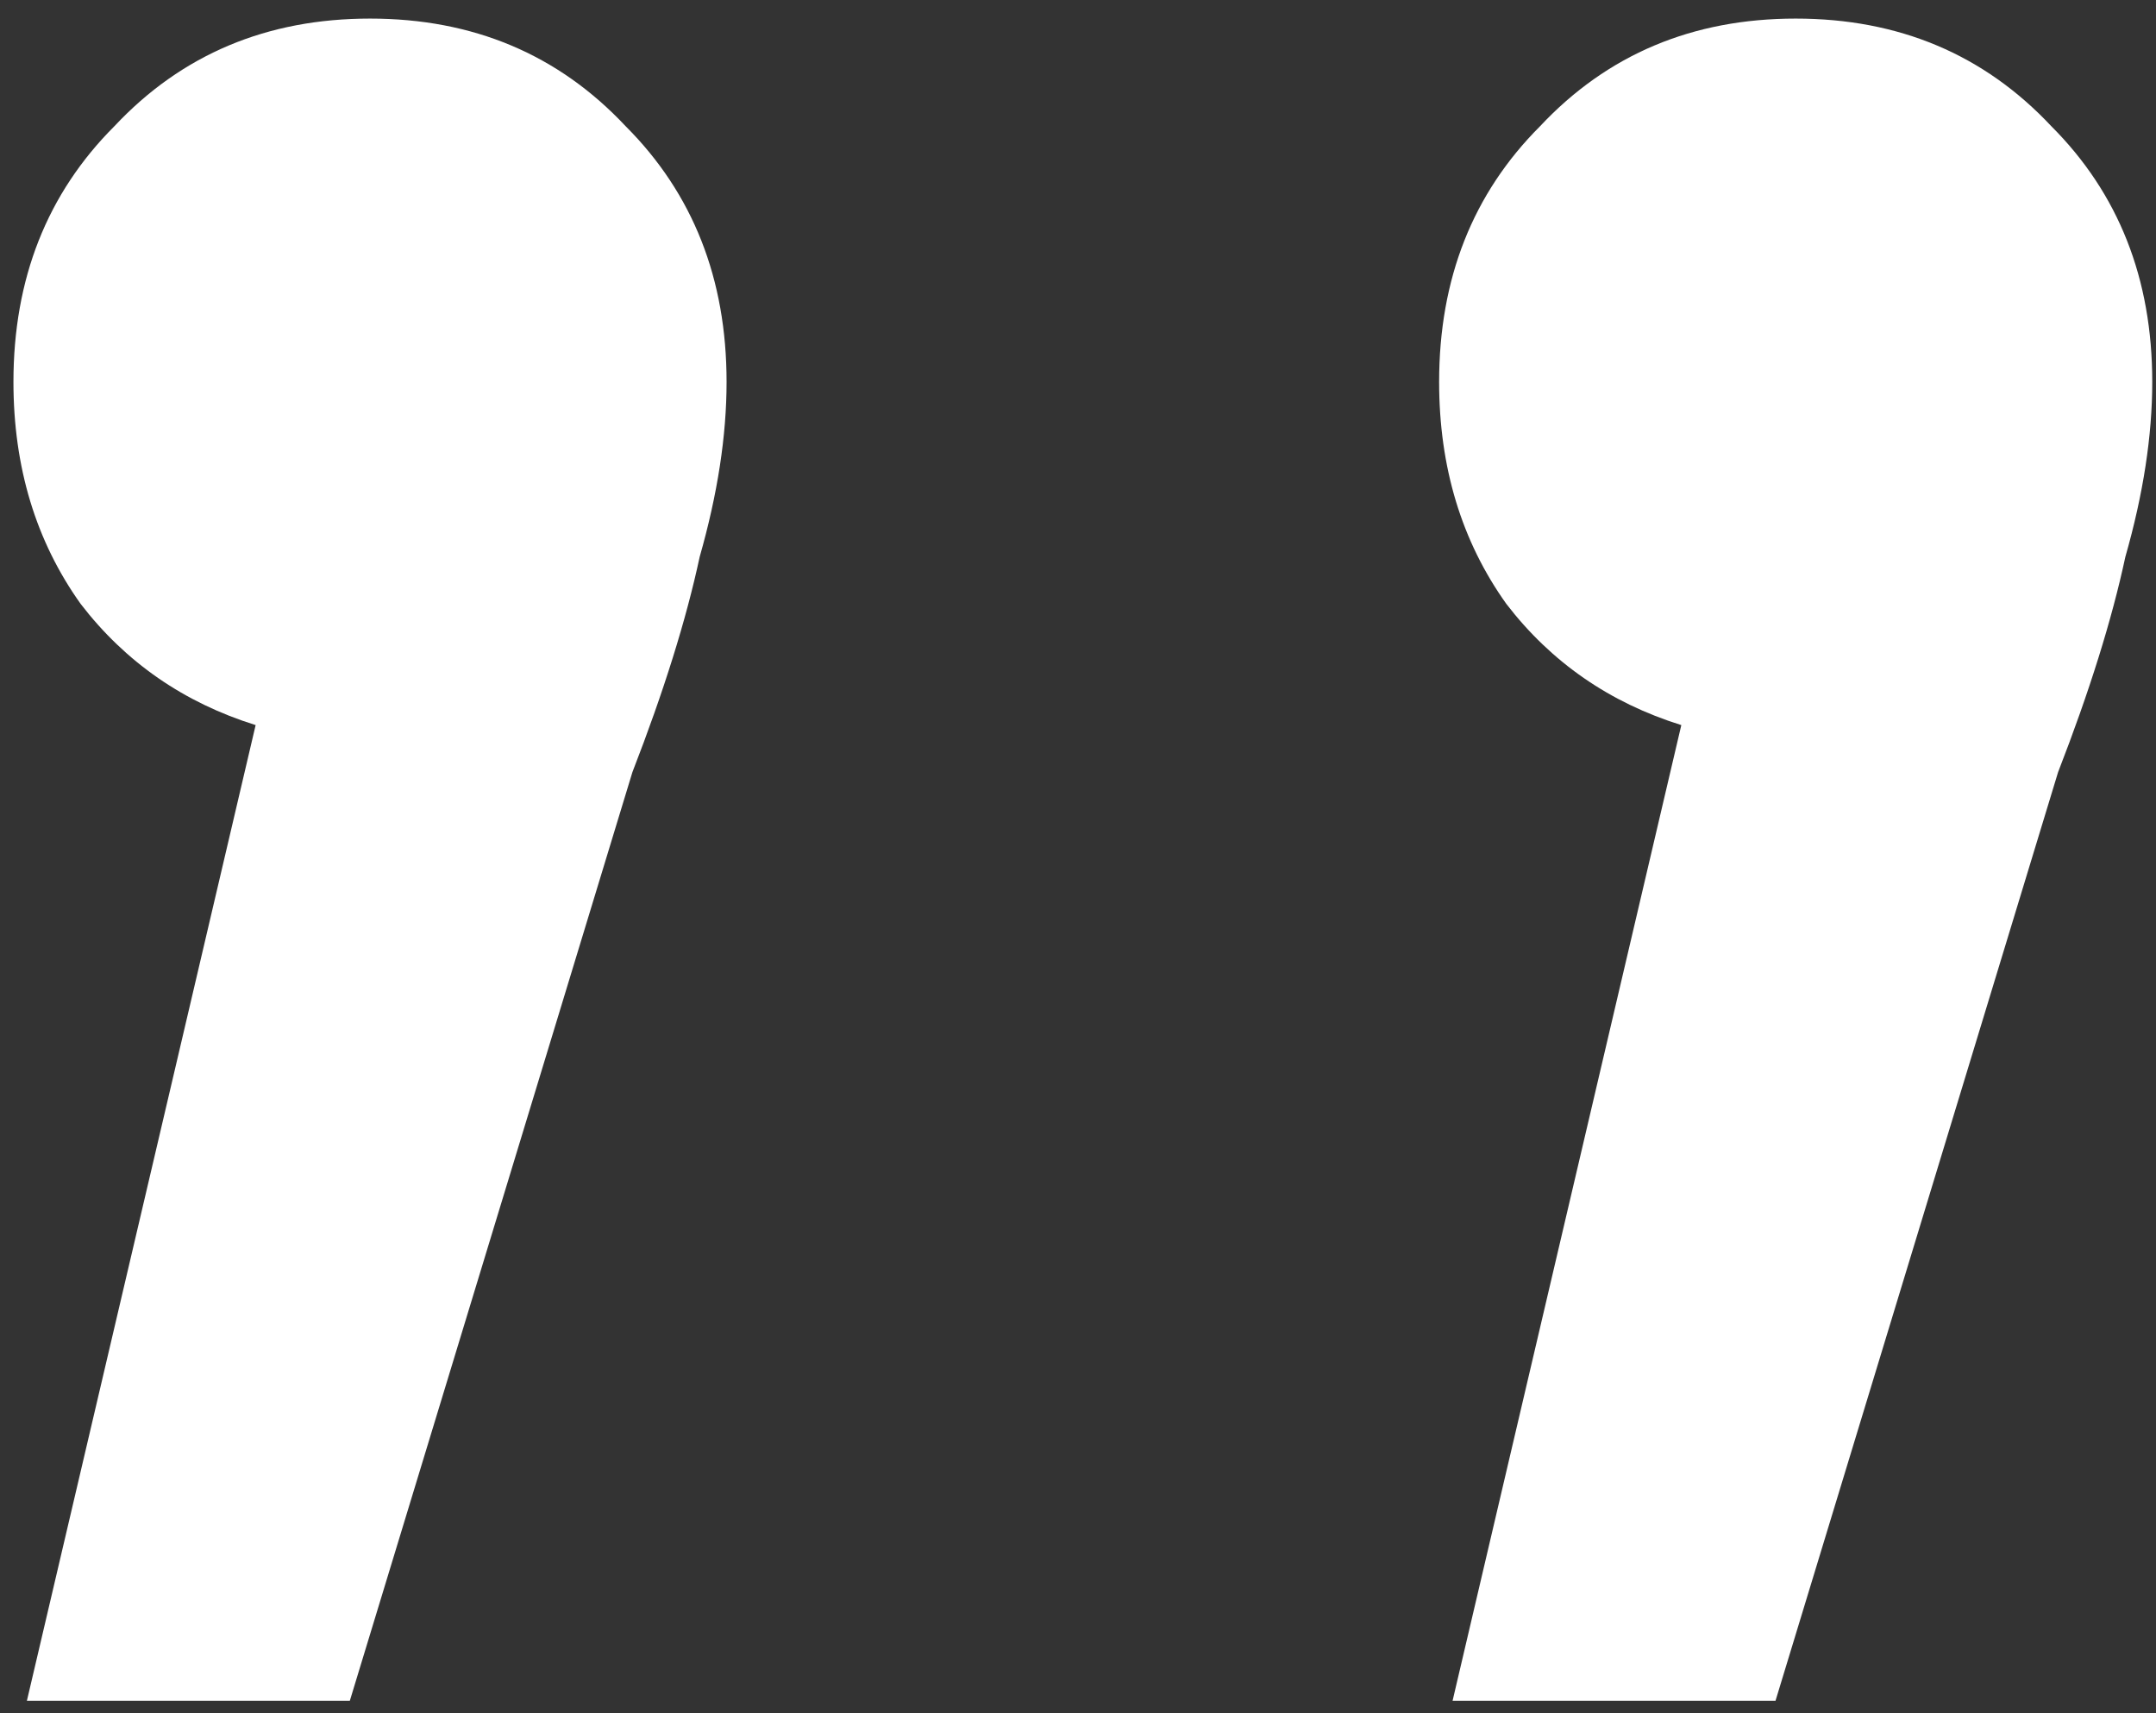
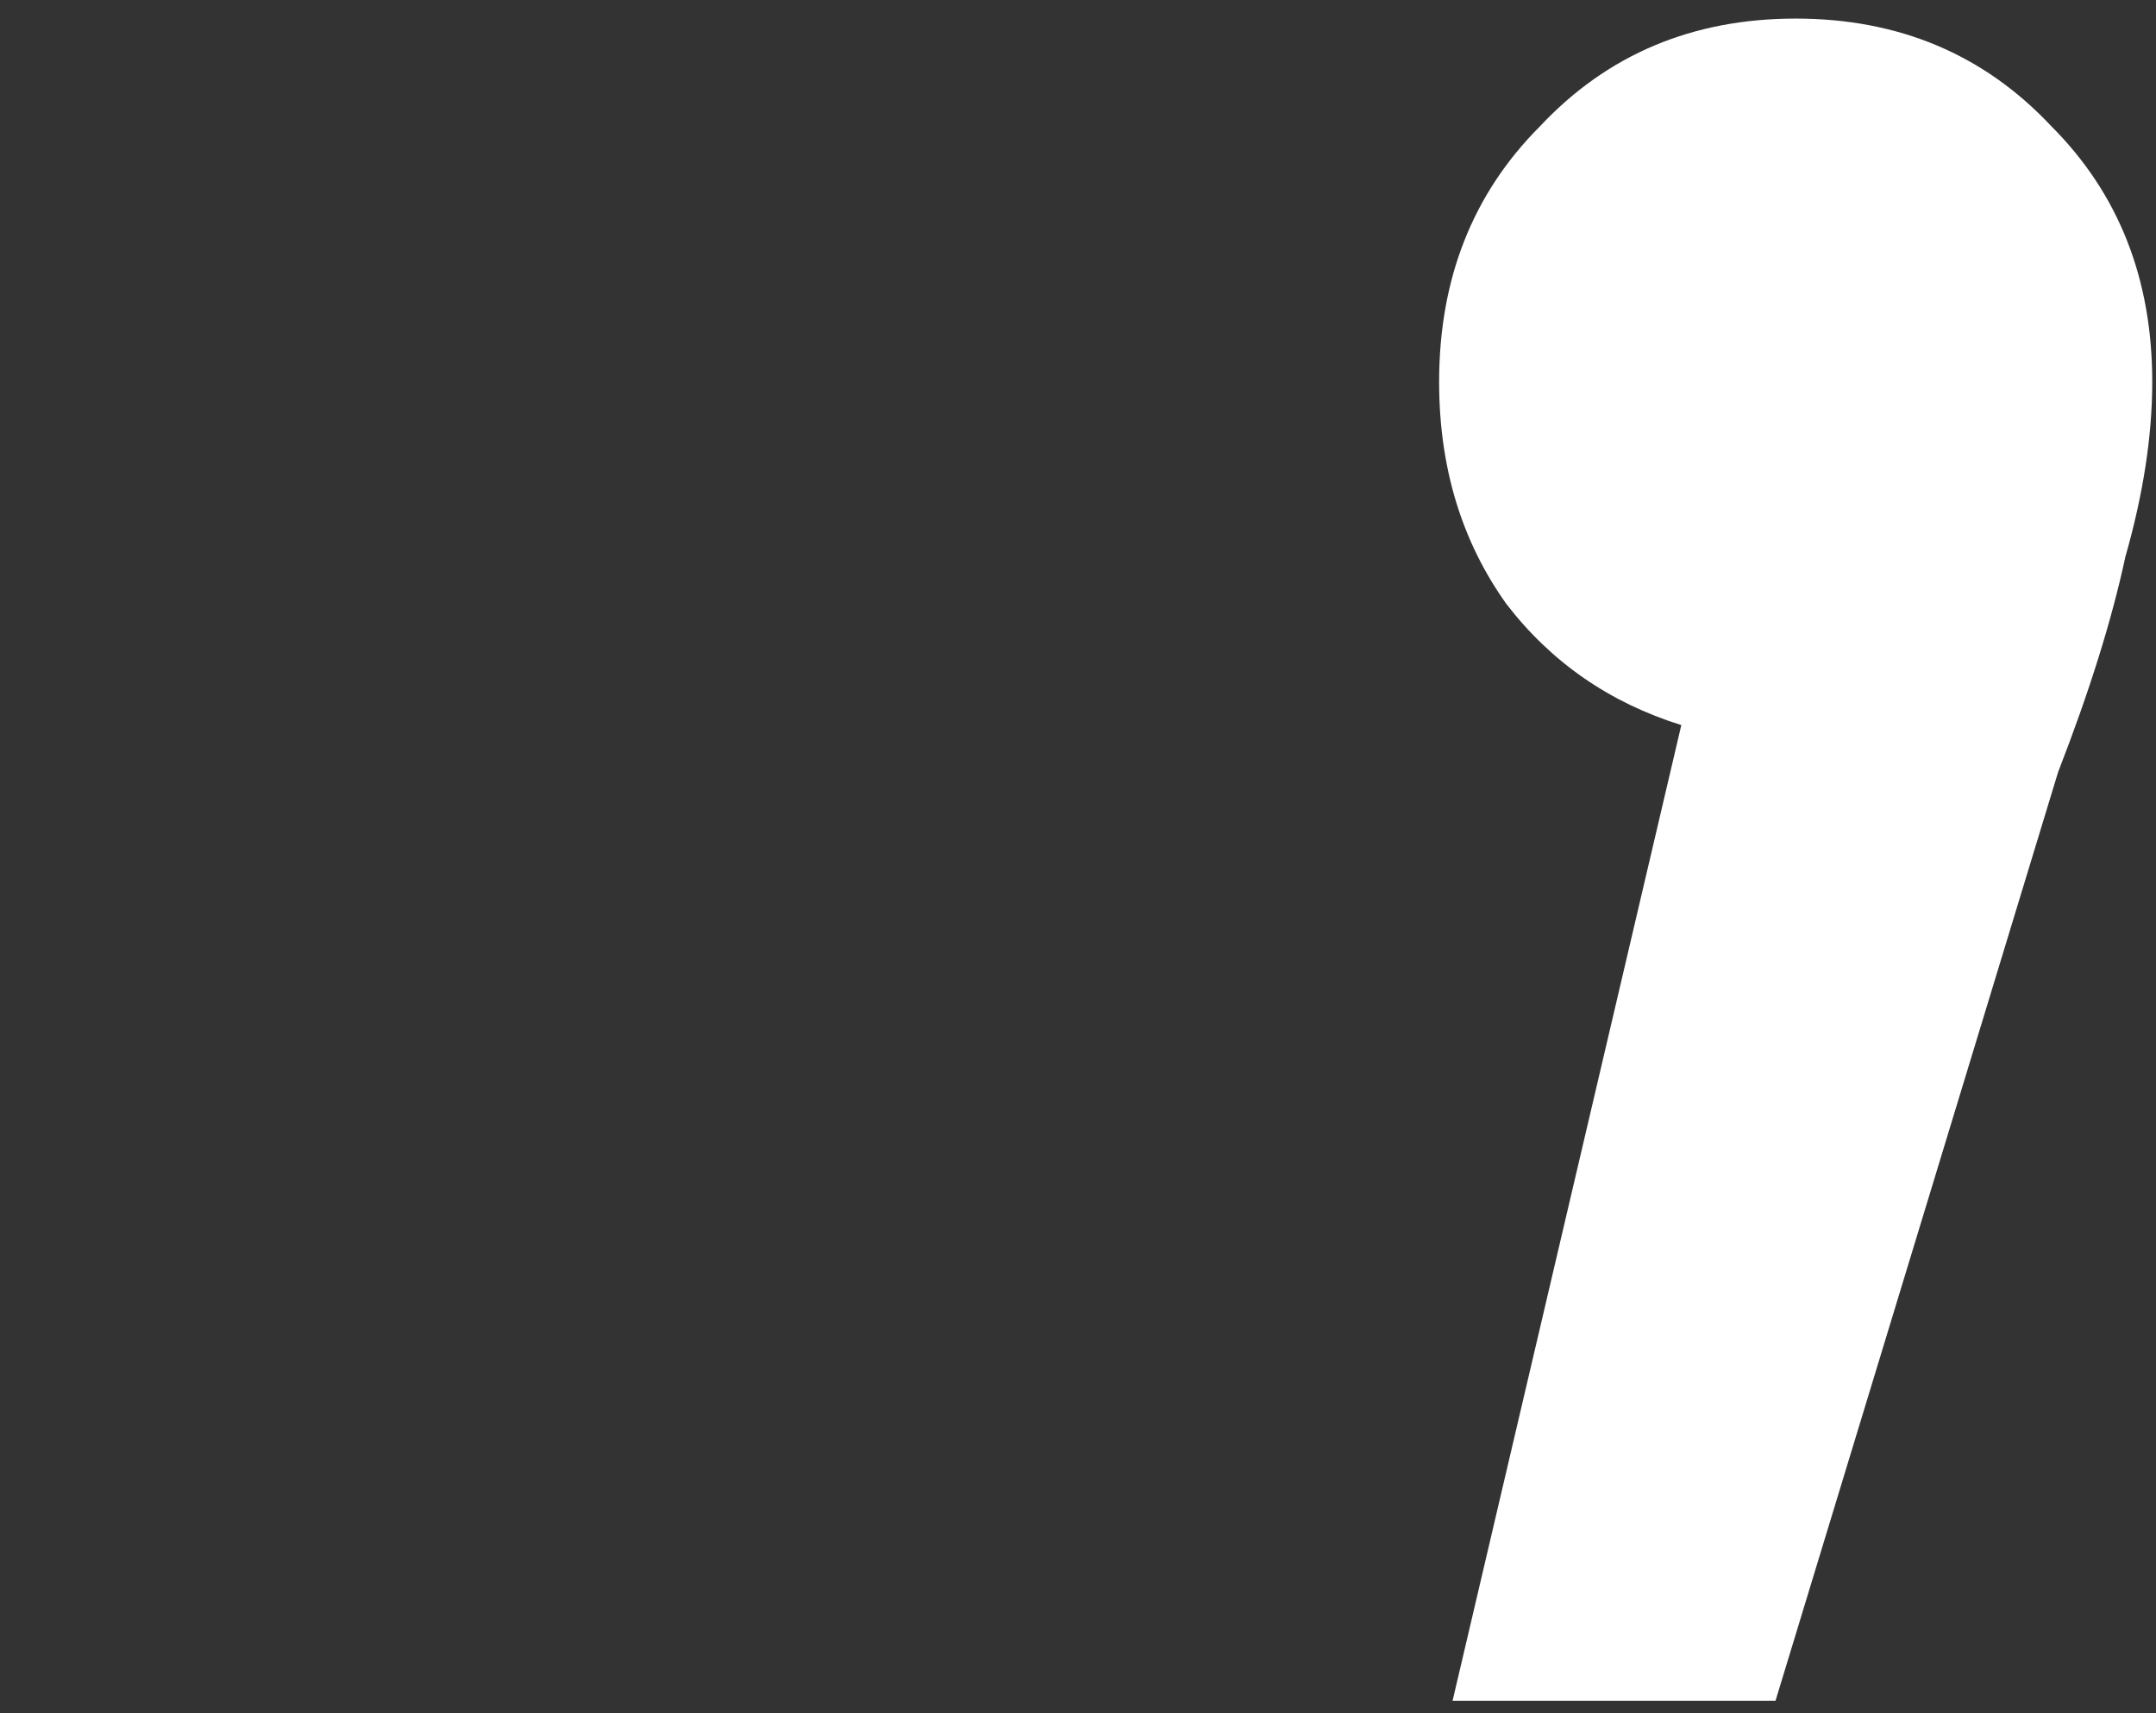
<svg xmlns="http://www.w3.org/2000/svg" width="107" height="85" viewBox="0 0 107 85" fill="none">
  <rect x="0" y="0" width="107" height="85" fill="#333333" stroke="none" />
  <path d="M89.118 0.922C94.238 0.922 98.467 2.703 101.806 6.264C105.145 9.603 106.814 13.832 106.814 18.952C106.814 21.623 106.369 24.517 105.479 27.633C104.811 30.749 103.698 34.311 102.14 38.317L88.117 84.393H72.09L83.442 35.98C79.881 34.867 76.987 32.864 74.761 29.97C72.535 26.854 71.422 23.181 71.422 18.952C71.422 13.832 73.092 9.603 76.431 6.264C79.769 2.703 83.999 0.922 89.118 0.922Z" fill="white" />
-   <path d="M18.363 0.922C23.483 0.922 27.712 2.703 31.051 6.264C34.39 9.603 36.059 13.832 36.059 18.952C36.059 21.623 35.614 24.517 34.724 27.633C34.056 30.749 32.943 34.31 31.385 38.317L17.362 84.393H1.335L12.687 35.98C9.126 34.867 6.232 32.864 4.006 29.97C1.78 26.854 0.667 23.181 0.667 18.952C0.667 13.832 2.337 9.603 5.676 6.264C9.015 2.703 13.244 0.922 18.363 0.922Z" fill="white" />
</svg>